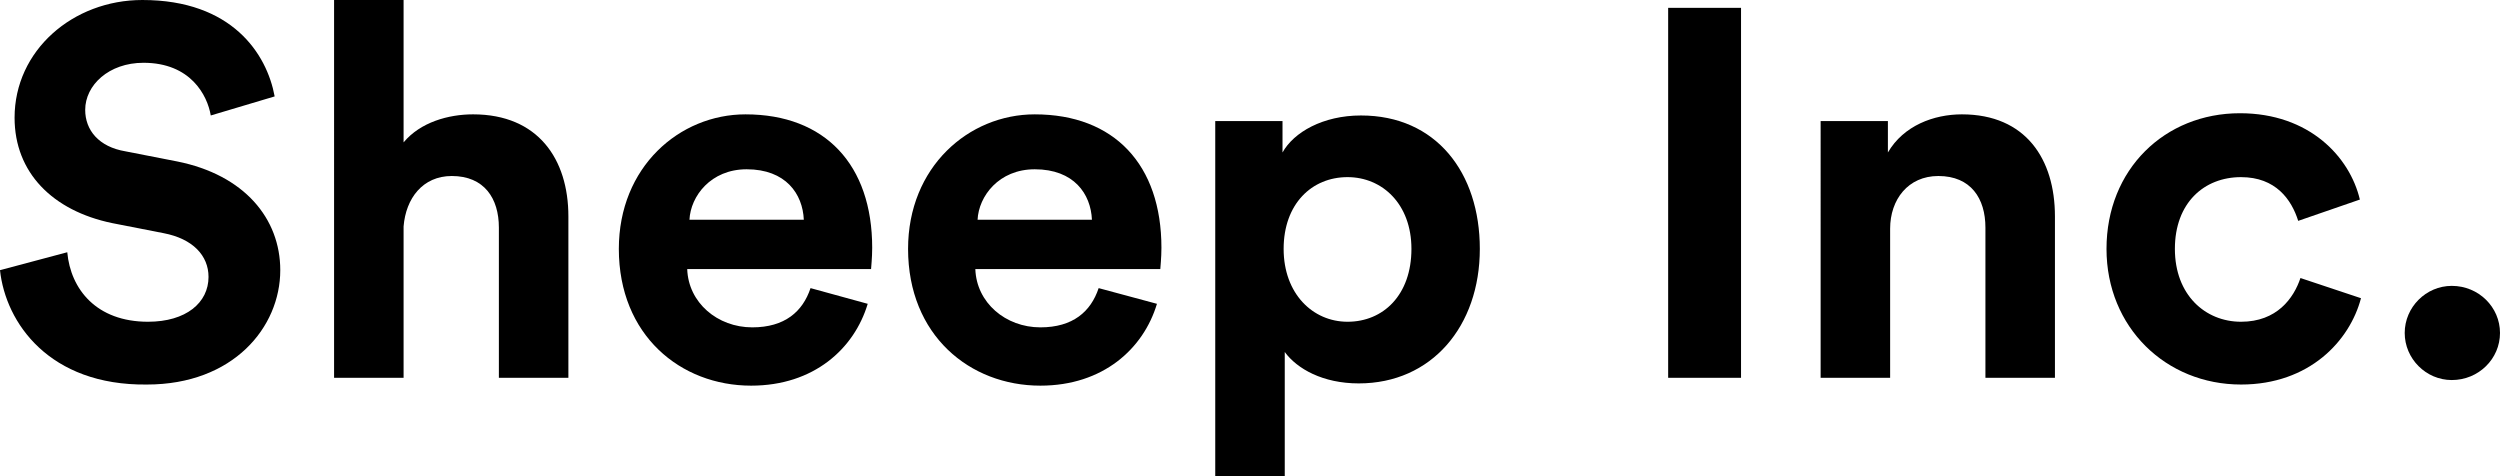
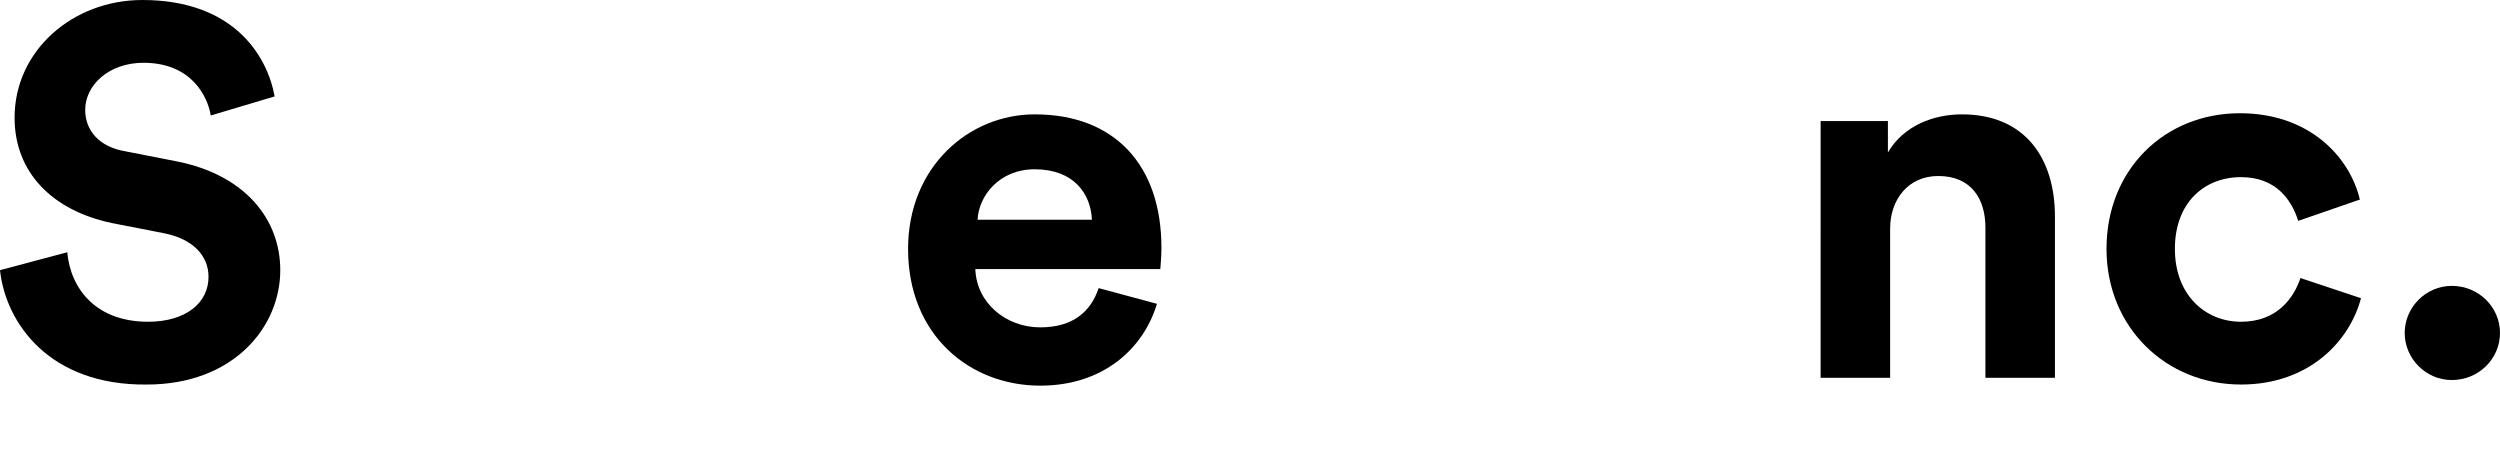
<svg xmlns="http://www.w3.org/2000/svg" version="1.1" id="Layer_1" x="0px" y="0px" viewBox="0 0 223 42.5" style="enable-background:new 0 0 223 42.5;" xml:space="preserve">
  <style type="text/css">
	.st0{enable-background:new    ;}
</style>
  <g class="st0">
    <path d="M18.8,10.3c-0.3-1.8-1.8-4.7-6-4.7c-3.1,0-5.2,2-5.2,4.2c0,1.8,1.2,3.3,3.6,3.7l4.6,0.9c6,1.2,9.2,5.1,9.2,9.7   c0,5.1-4.2,10.2-11.9,10.2C4.4,34.4,0.5,28.8,0,24.1l6-1.6c0.3,3.3,2.6,6.2,7.2,6.2c3.4,0,5.4-1.7,5.4-4c0-1.9-1.4-3.4-4-3.9   l-4.6-0.9c-5.3-1.1-8.7-4.5-8.7-9.4C1.3,4.5,6.5,0,12.7,0c8,0,11.1,4.8,11.8,8.6L18.8,10.3z" />
-     <path d="M36,33.7h-6.2V0H36v12.7c1.5-1.8,4-2.5,6.2-2.5c5.8,0,8.5,4,8.5,9.1v14.4h-6.2V20.3c0-2.6-1.3-4.6-4.2-4.6   c-2.6,0-4.1,2-4.3,4.5V33.7z" />
-     <path d="M77.4,27.1c-1.2,4-4.8,7.3-10.4,7.3c-6.3,0-11.8-4.5-11.8-12.2c0-7.3,5.4-12,11.3-12c7.1,0,11.3,4.5,11.3,11.9   c0,0.9-0.1,1.8-0.1,1.9H61.3c0.1,3,2.7,5.2,5.8,5.2c2.9,0,4.5-1.4,5.2-3.5L77.4,27.1z M71.7,19.6c-0.1-2.3-1.6-4.5-5.1-4.5   c-3.2,0-5,2.4-5.1,4.5H71.7z" />
    <path d="M103.2,27.1c-1.2,4-4.8,7.3-10.4,7.3c-6.3,0-11.8-4.5-11.8-12.2c0-7.3,5.4-12,11.3-12c7.1,0,11.3,4.5,11.3,11.9   c0,0.9-0.1,1.8-0.1,1.9H87c0.1,3,2.7,5.2,5.8,5.2c2.9,0,4.5-1.4,5.2-3.5L103.2,27.1z M97.4,19.6c-0.1-2.3-1.6-4.5-5.1-4.5   c-3.2,0-5,2.4-5.1,4.5H97.4z" />
-     <path d="M108.4,42.5V10.8h6v2.8c1-1.8,3.6-3.3,7-3.3c6.7,0,10.6,5.1,10.6,11.9c0,6.9-4.3,12-10.8,12c-3.2,0-5.5-1.3-6.6-2.8v11.1   H108.4z M120.2,15.8c-3.2,0-5.7,2.4-5.7,6.4s2.6,6.5,5.7,6.5c3.2,0,5.7-2.4,5.7-6.5C125.9,18.2,123.3,15.8,120.2,15.8z" />
-     <path d="M148.8,33.7v-33h6.5v33H148.8z" />
    <path d="M168.6,33.7h-6.2V10.8h6v2.8c1.4-2.4,4.1-3.4,6.6-3.4c5.7,0,8.3,4,8.3,9.1v14.4h-6.2V20.3c0-2.6-1.3-4.6-4.2-4.6   c-2.7,0-4.3,2.1-4.3,4.7V33.7z" />
    <path d="M194,22.2c0,4.1,2.7,6.5,5.9,6.5s4.7-2.1,5.3-3.9l5.4,1.8c-1,3.8-4.6,7.7-10.7,7.7c-6.7,0-12-5.1-12-12.1   c0-7.1,5.2-12.1,11.9-12.1c6.2,0,9.8,3.9,10.7,7.7l-5.5,1.9c-0.6-1.9-2-3.9-5.1-3.9C196.6,15.8,194,18.1,194,22.2z" />
    <path d="M218.7,25.5c2.4,0,4.3,1.9,4.3,4.2c0,2.3-1.9,4.2-4.3,4.2c-2.3,0-4.2-1.9-4.2-4.2C214.5,27.4,216.4,25.5,218.7,25.5z" />
  </g>
</svg>